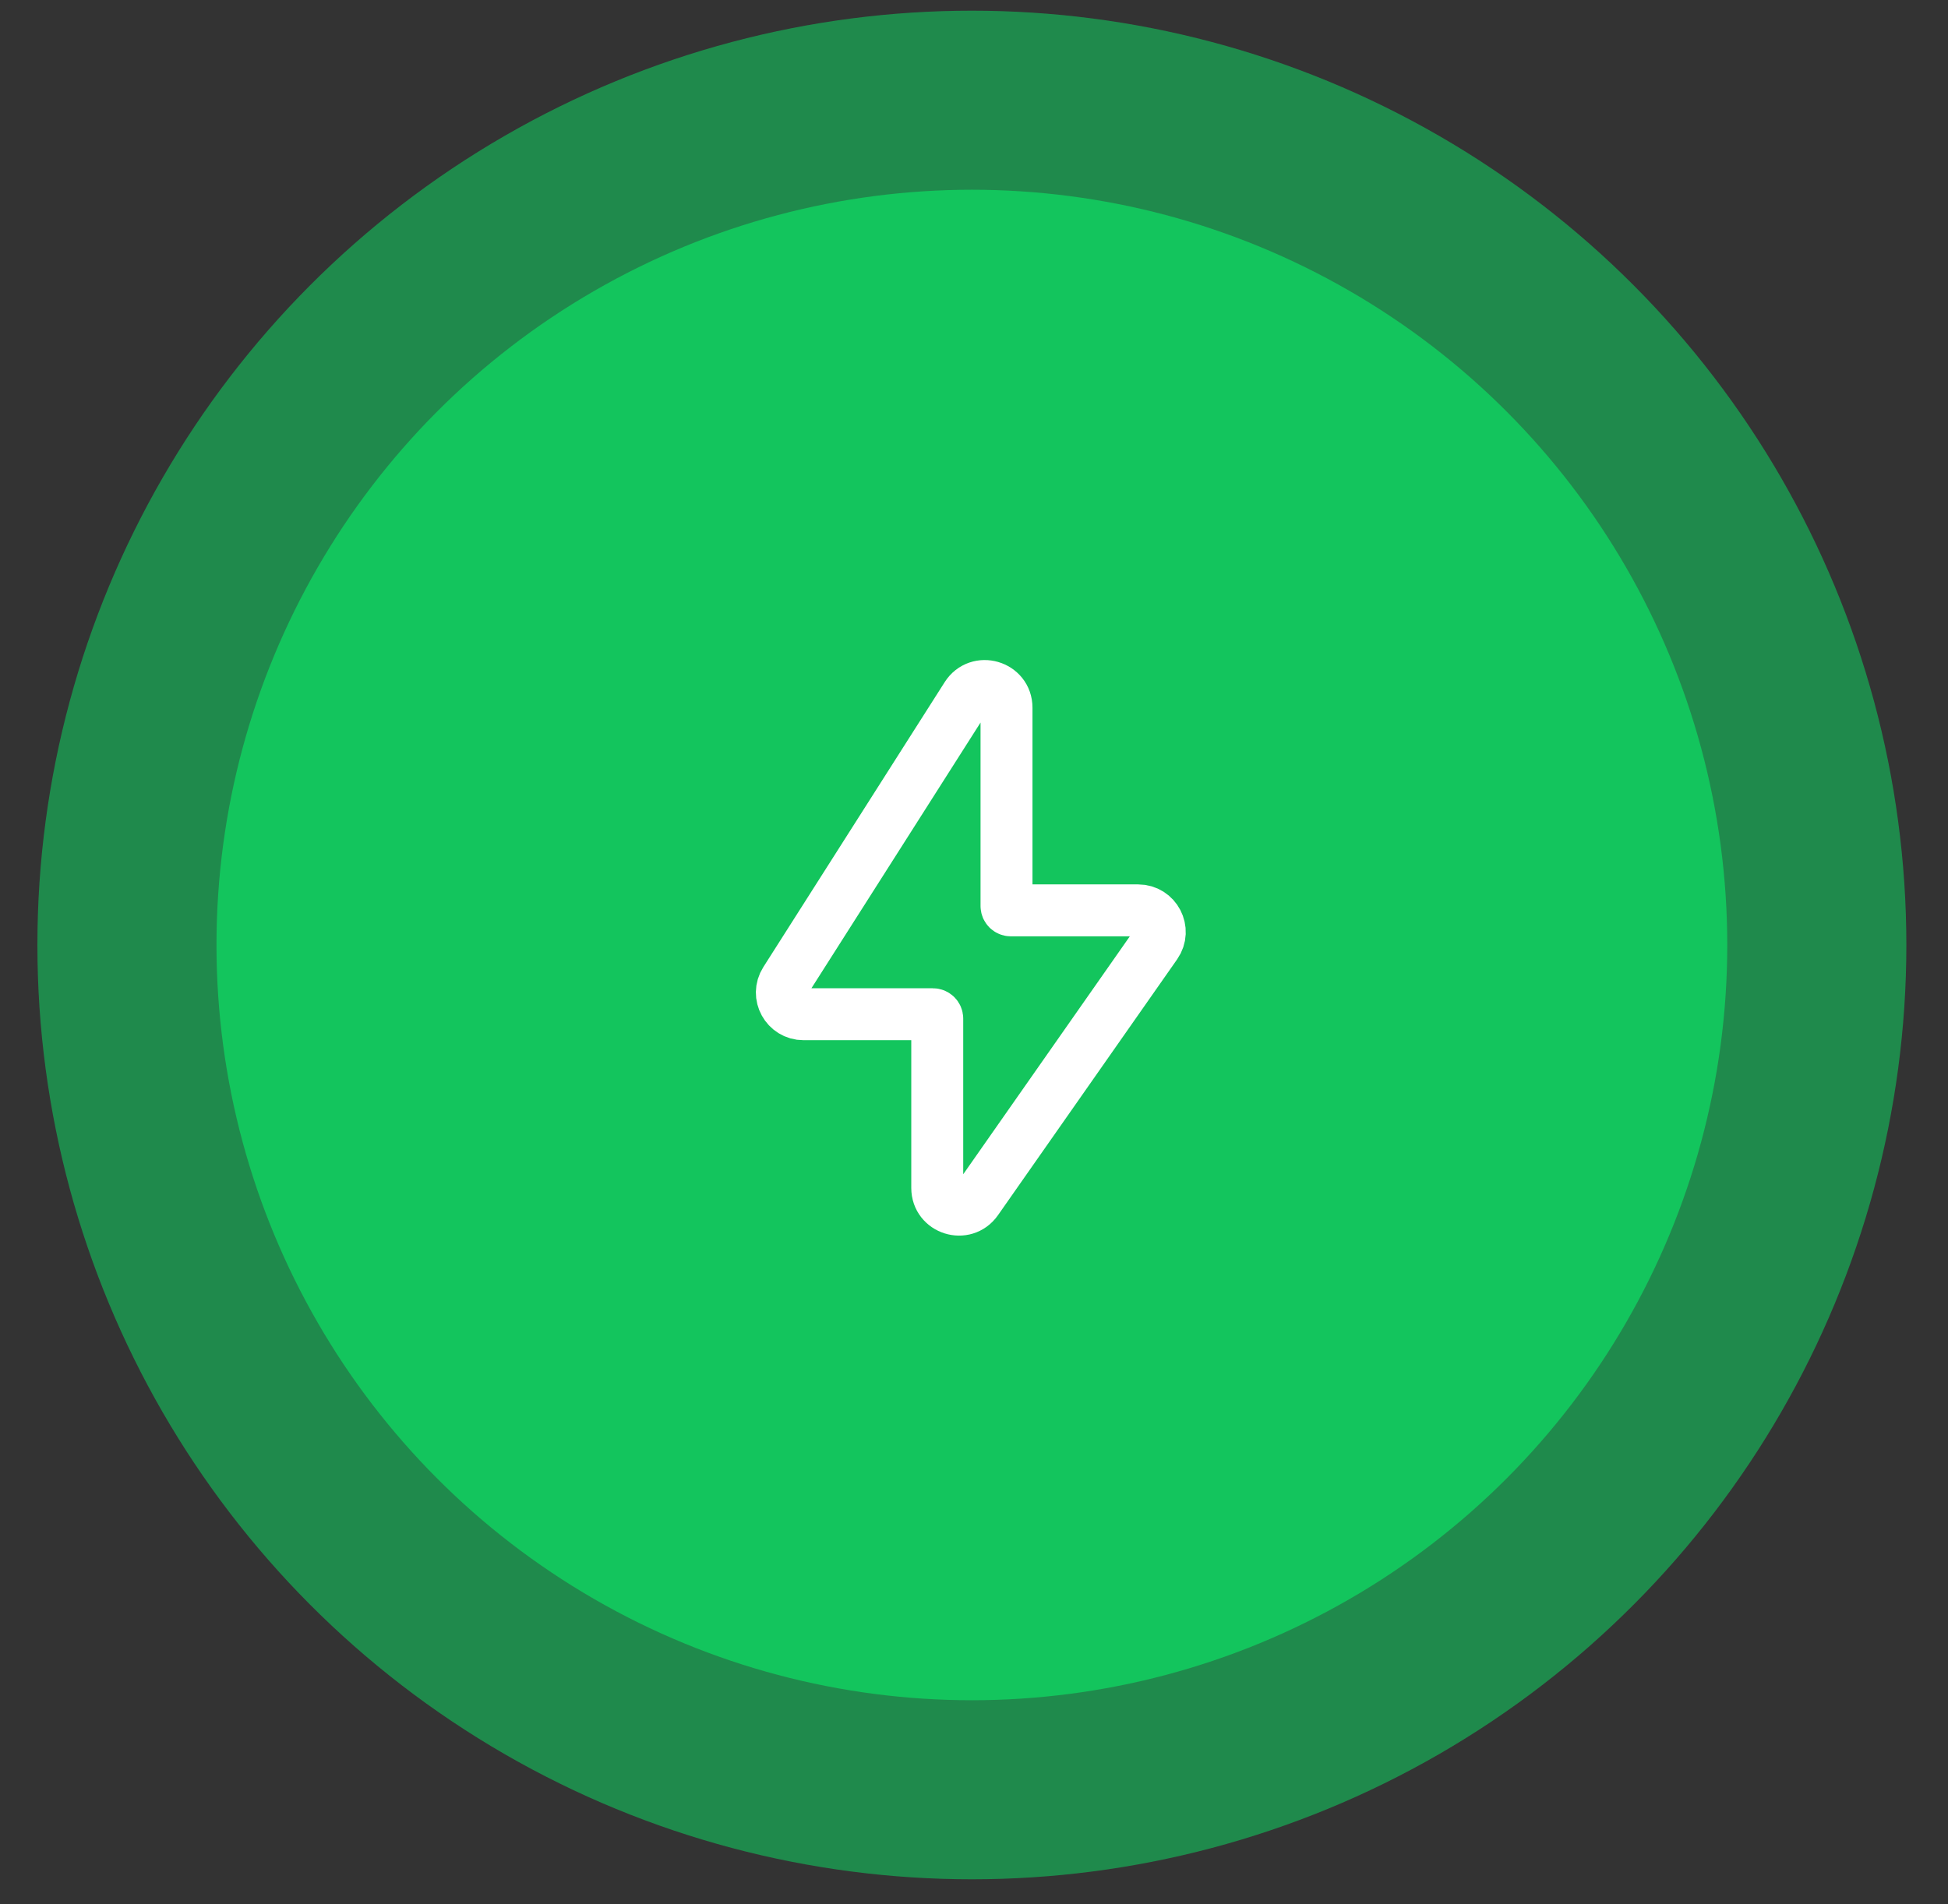
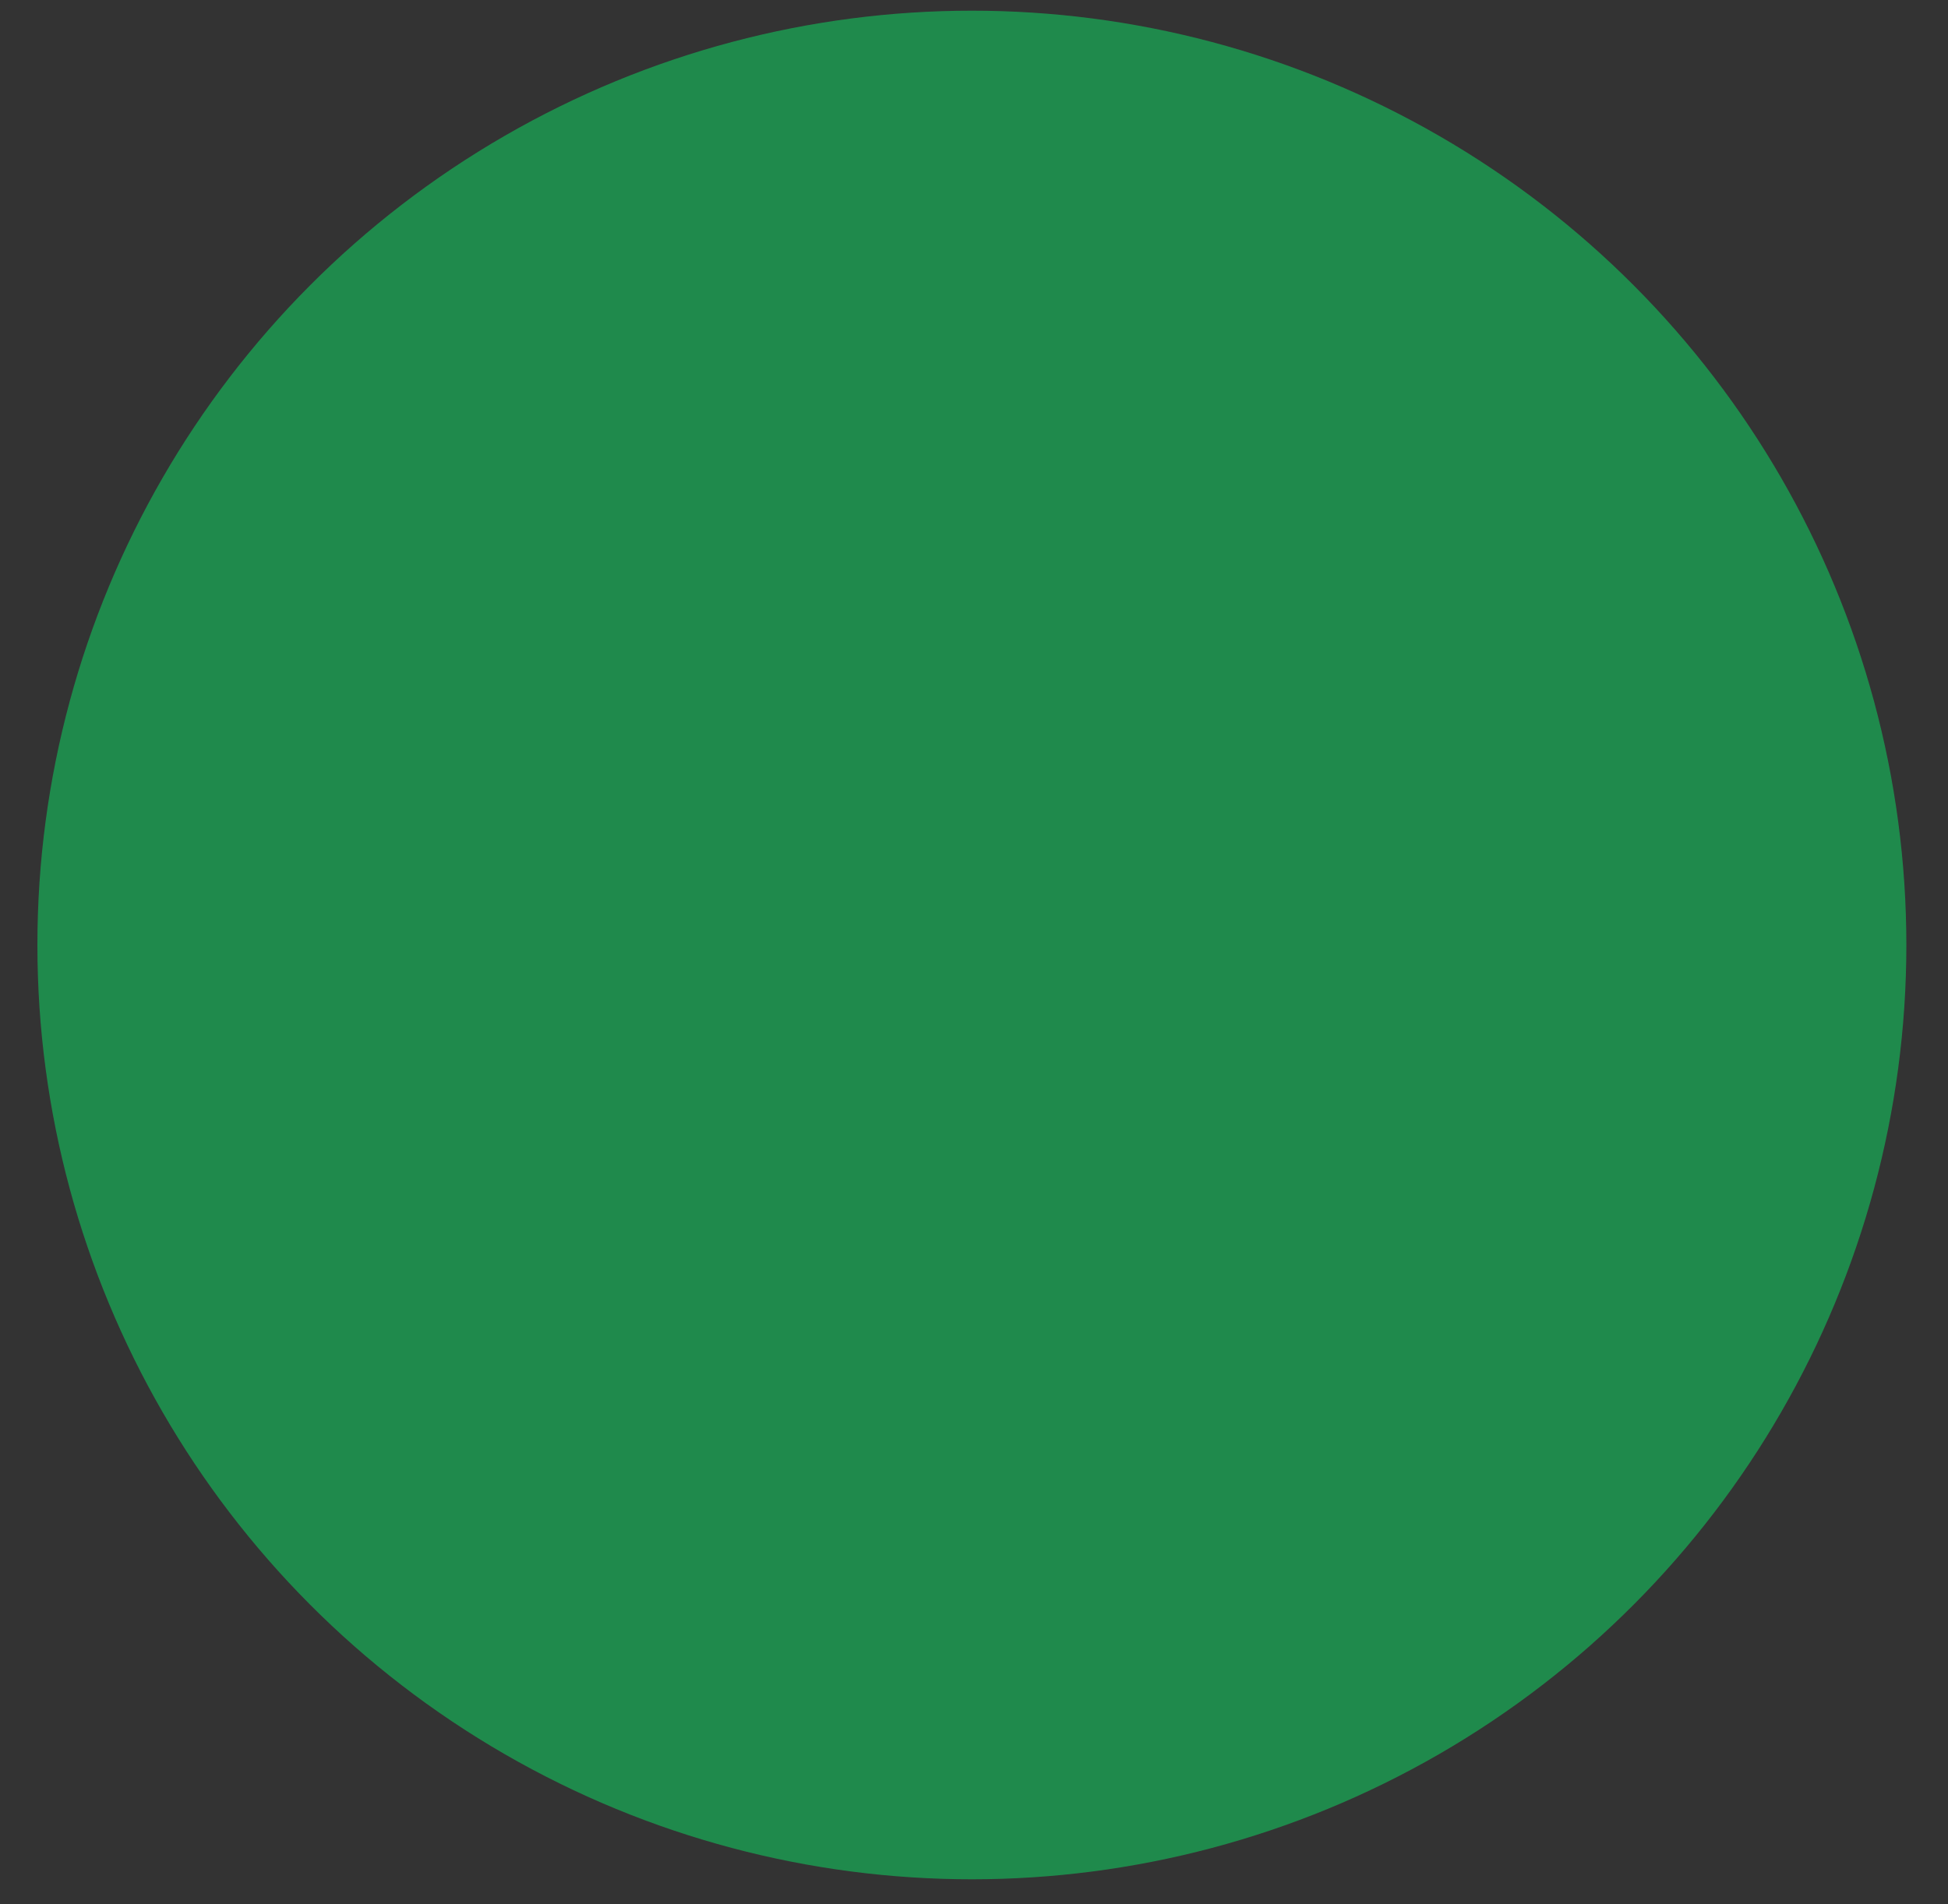
<svg xmlns="http://www.w3.org/2000/svg" width="45" height="44" viewBox="0 0 45 44" fill="none">
  <rect x="0" y="0" width="45" height="44" fill="#333333" stroke="none" />
  <circle opacity="0.6" cx="22.451" cy="21.834" r="21.587" fill="#13C55D" />
-   <circle cx="22.451" cy="21.834" r="17.45" fill="#13C55D" />
-   <path d="M18.14 22.666L22.329 16.083C22.598 15.661 23.251 15.851 23.251 16.351V20.934C23.251 20.989 23.296 21.034 23.351 21.034H26.291C26.695 21.034 26.932 21.489 26.701 21.821L22.561 27.735C22.28 28.135 21.651 27.937 21.651 27.448V23.534C21.651 23.479 21.606 23.434 21.551 23.434H18.562C18.168 23.434 17.928 22.999 18.14 22.666Z" stroke="white" stroke-width="1.2" />
</svg>